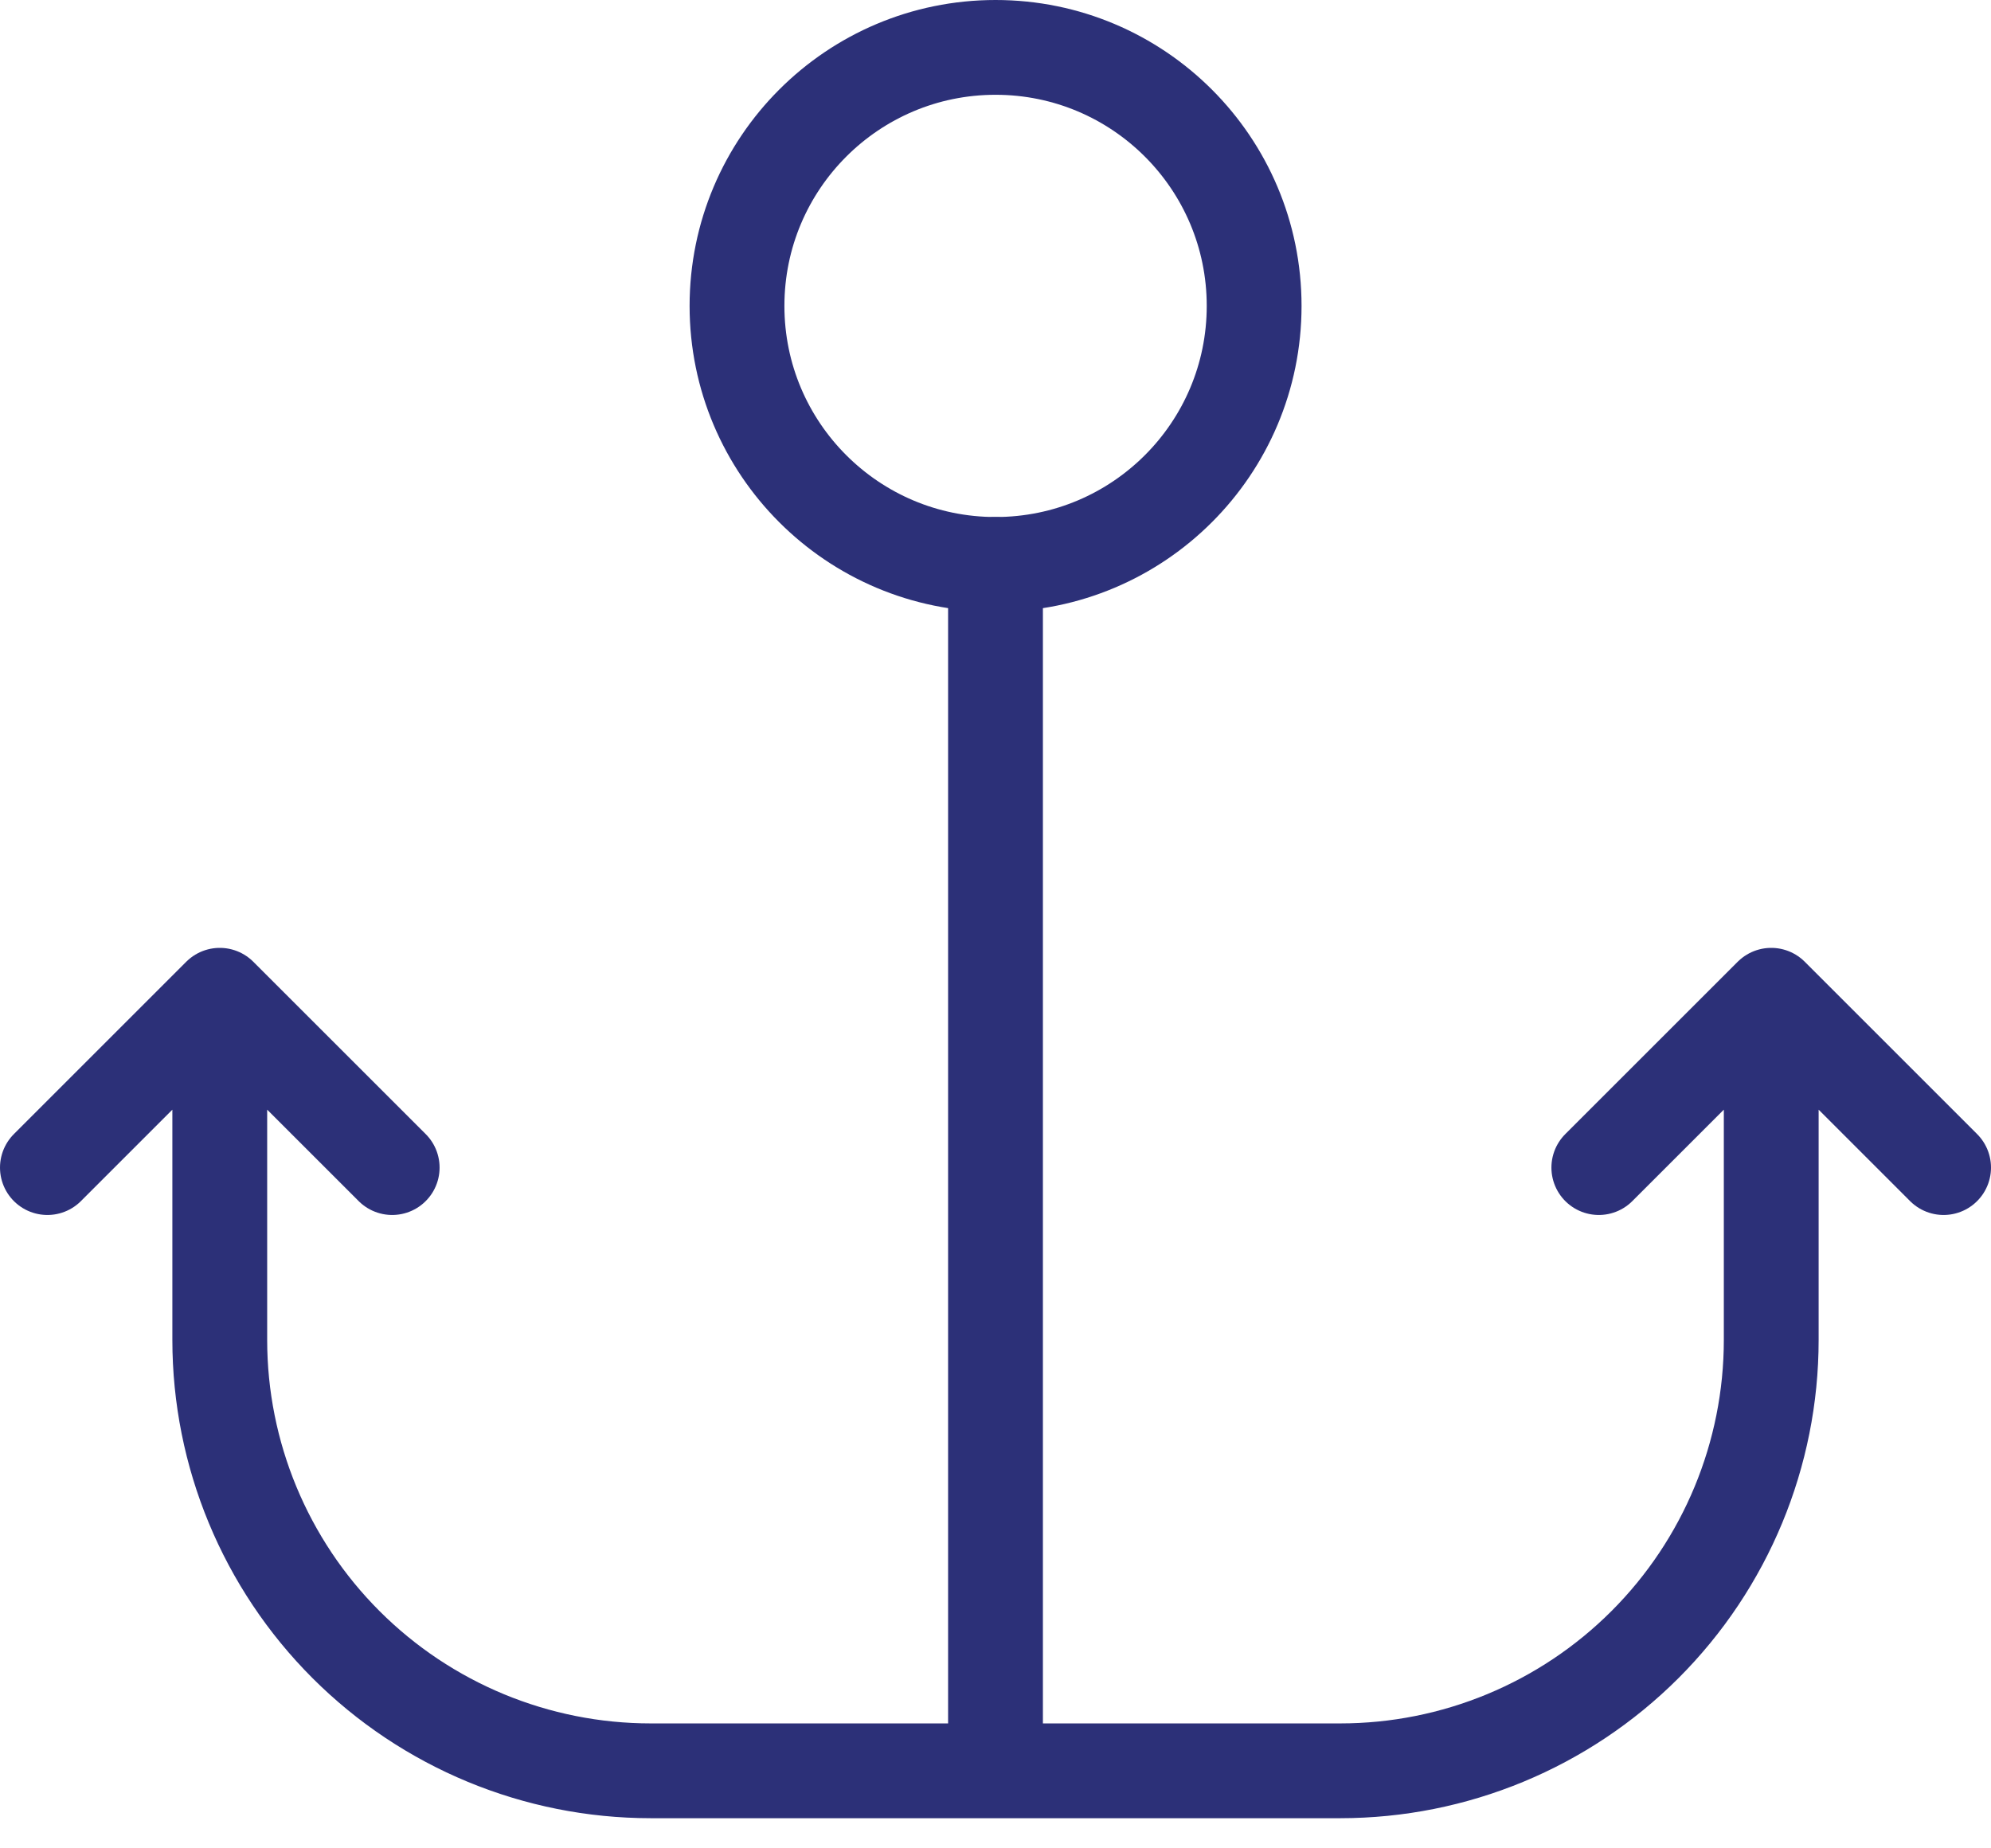
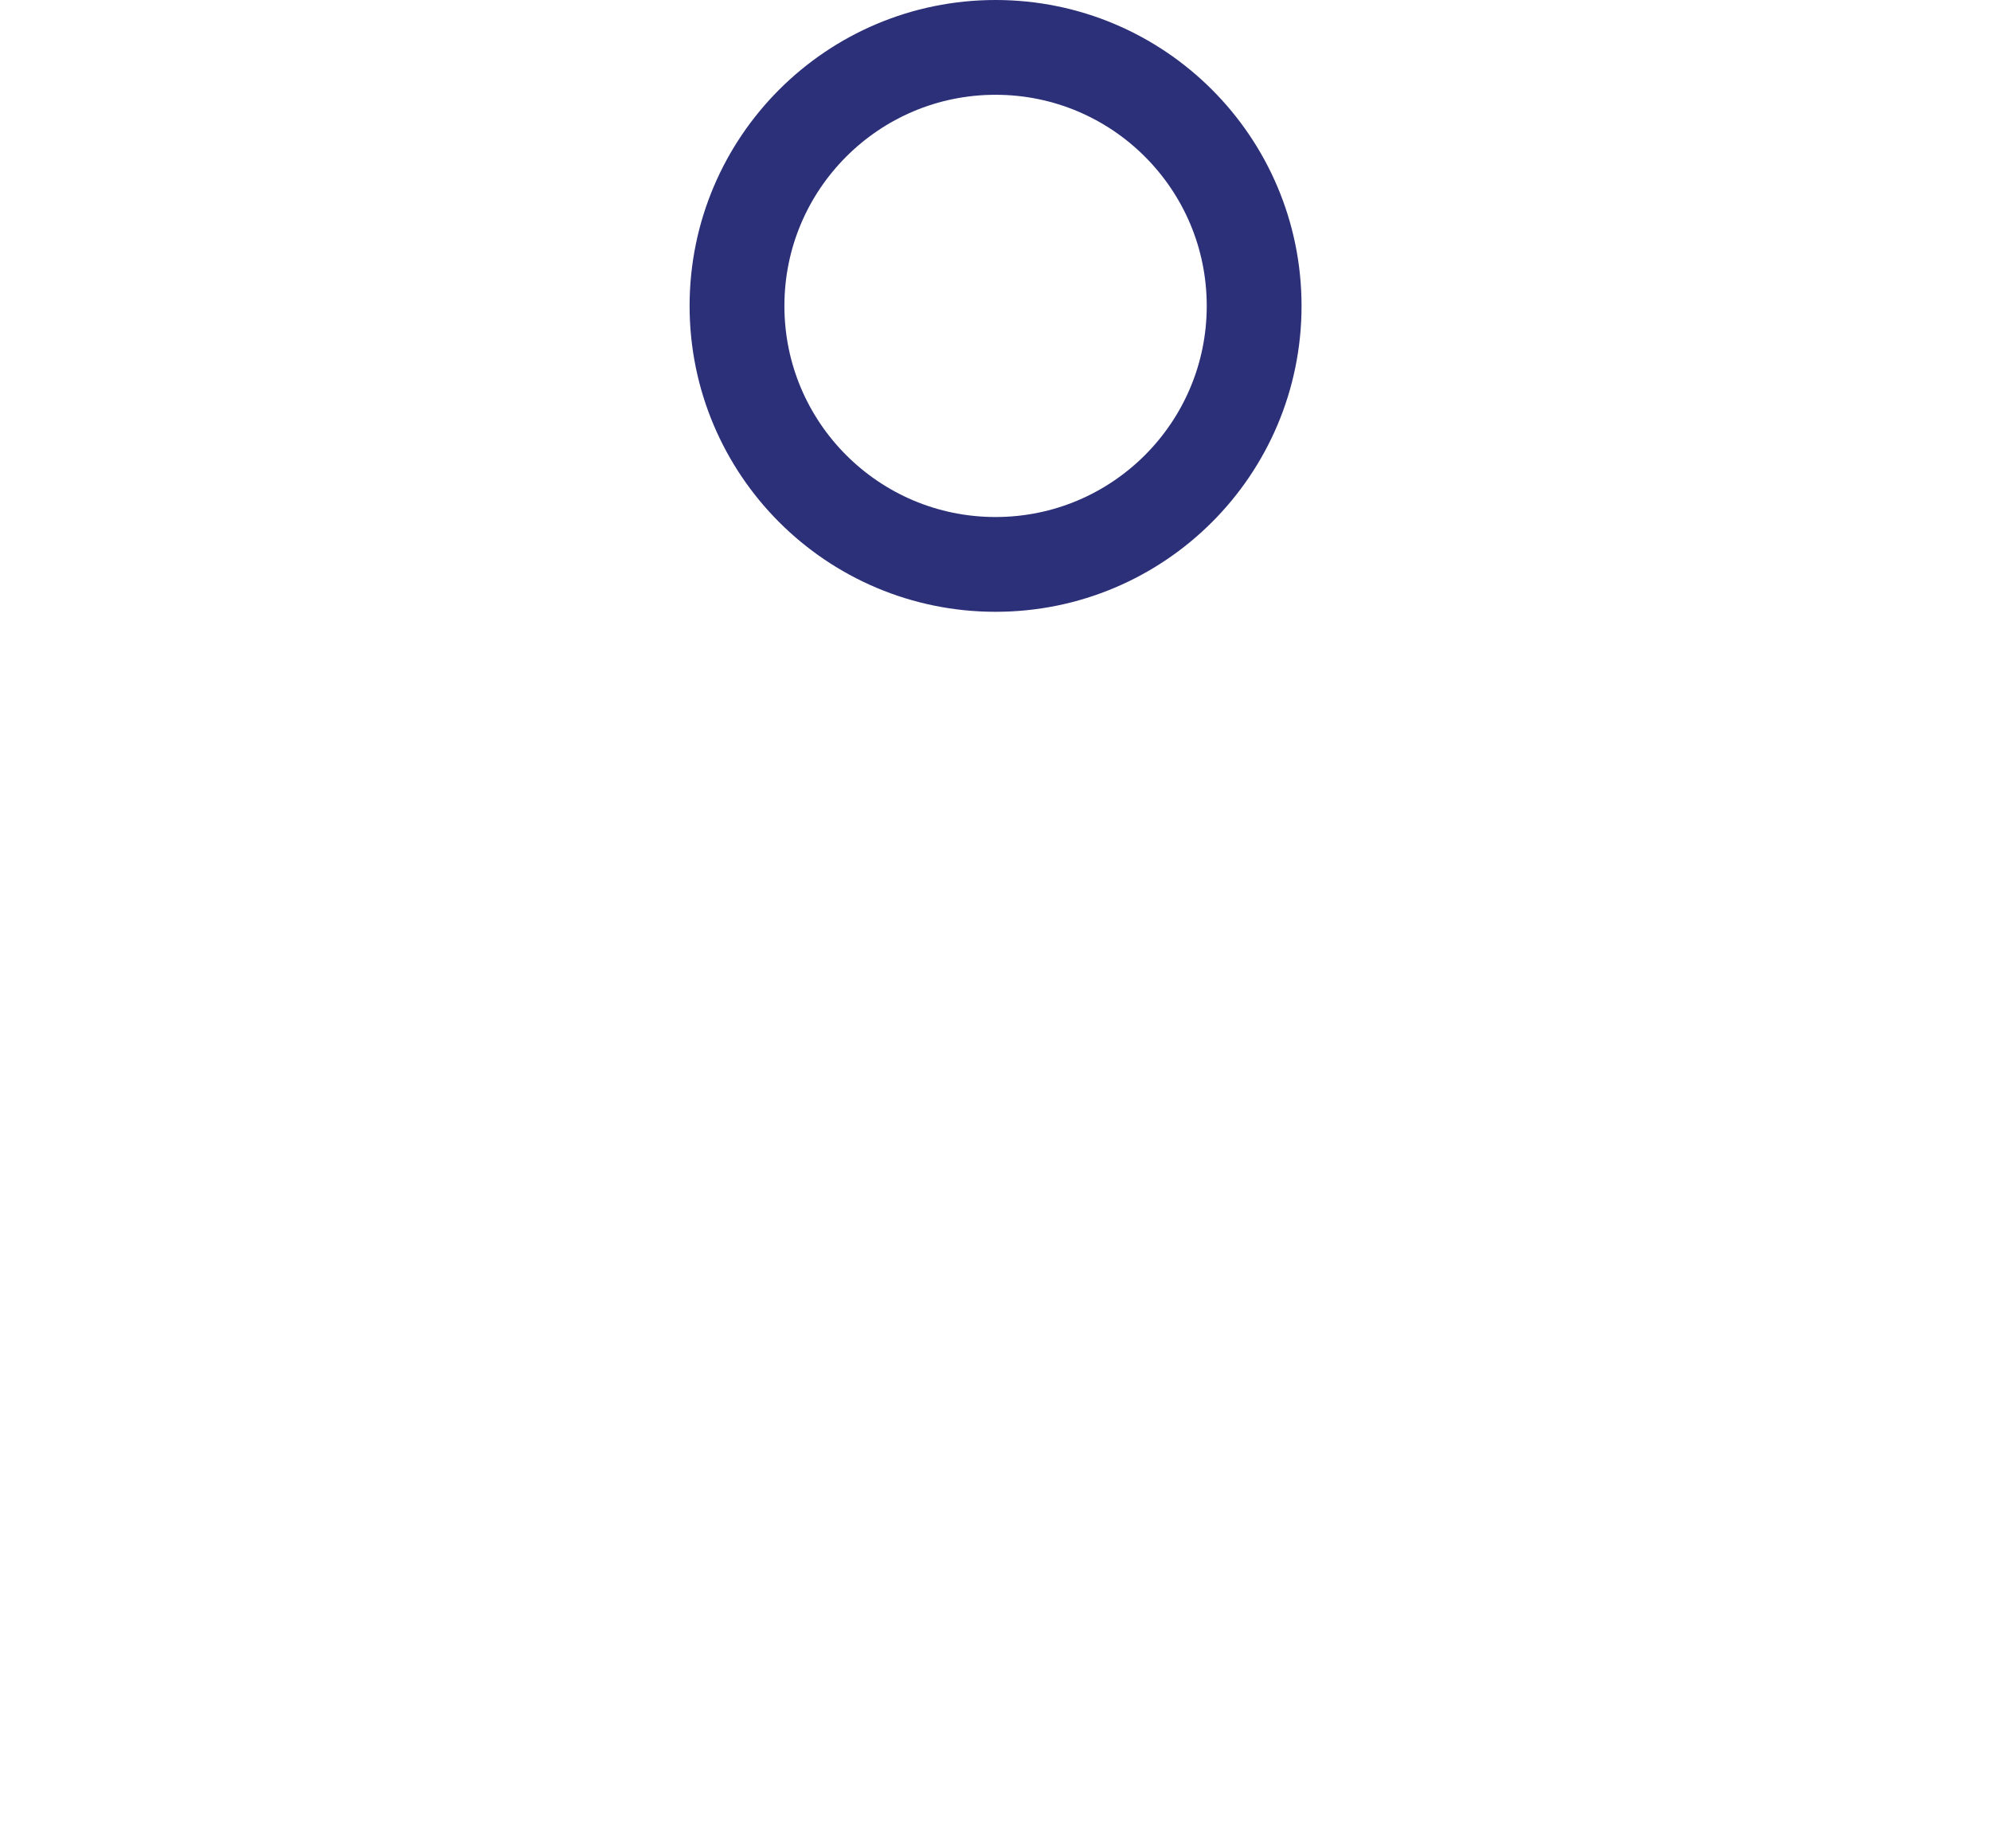
<svg xmlns="http://www.w3.org/2000/svg" width="42" height="39" viewBox="0 0 42 39" fill="none">
  <path d="M21.001 11.909C24.014 11.909 26.456 9.467 26.456 6.455C26.456 3.442 24.014 1 21.001 1C17.989 1 15.547 3.442 15.547 6.455C15.547 9.467 17.989 11.909 21.001 11.909Z" stroke="#2C3078" stroke-width="2" stroke-linecap="round" stroke-linejoin="round" />
-   <path d="M21 37.364V11.909M4.636 21V28.273C4.636 30.684 5.594 32.996 7.299 34.701C9.004 36.406 11.316 37.364 13.727 37.364H28.273C30.684 37.364 32.996 36.406 34.701 34.701C36.406 32.996 37.364 30.684 37.364 28.273V21M4.636 21L1 24.636M4.636 21L8.273 24.636M37.364 21L33.727 24.636M37.364 21L41 24.636" stroke="#2C3078" stroke-width="2" stroke-linecap="round" stroke-linejoin="round" />
</svg>